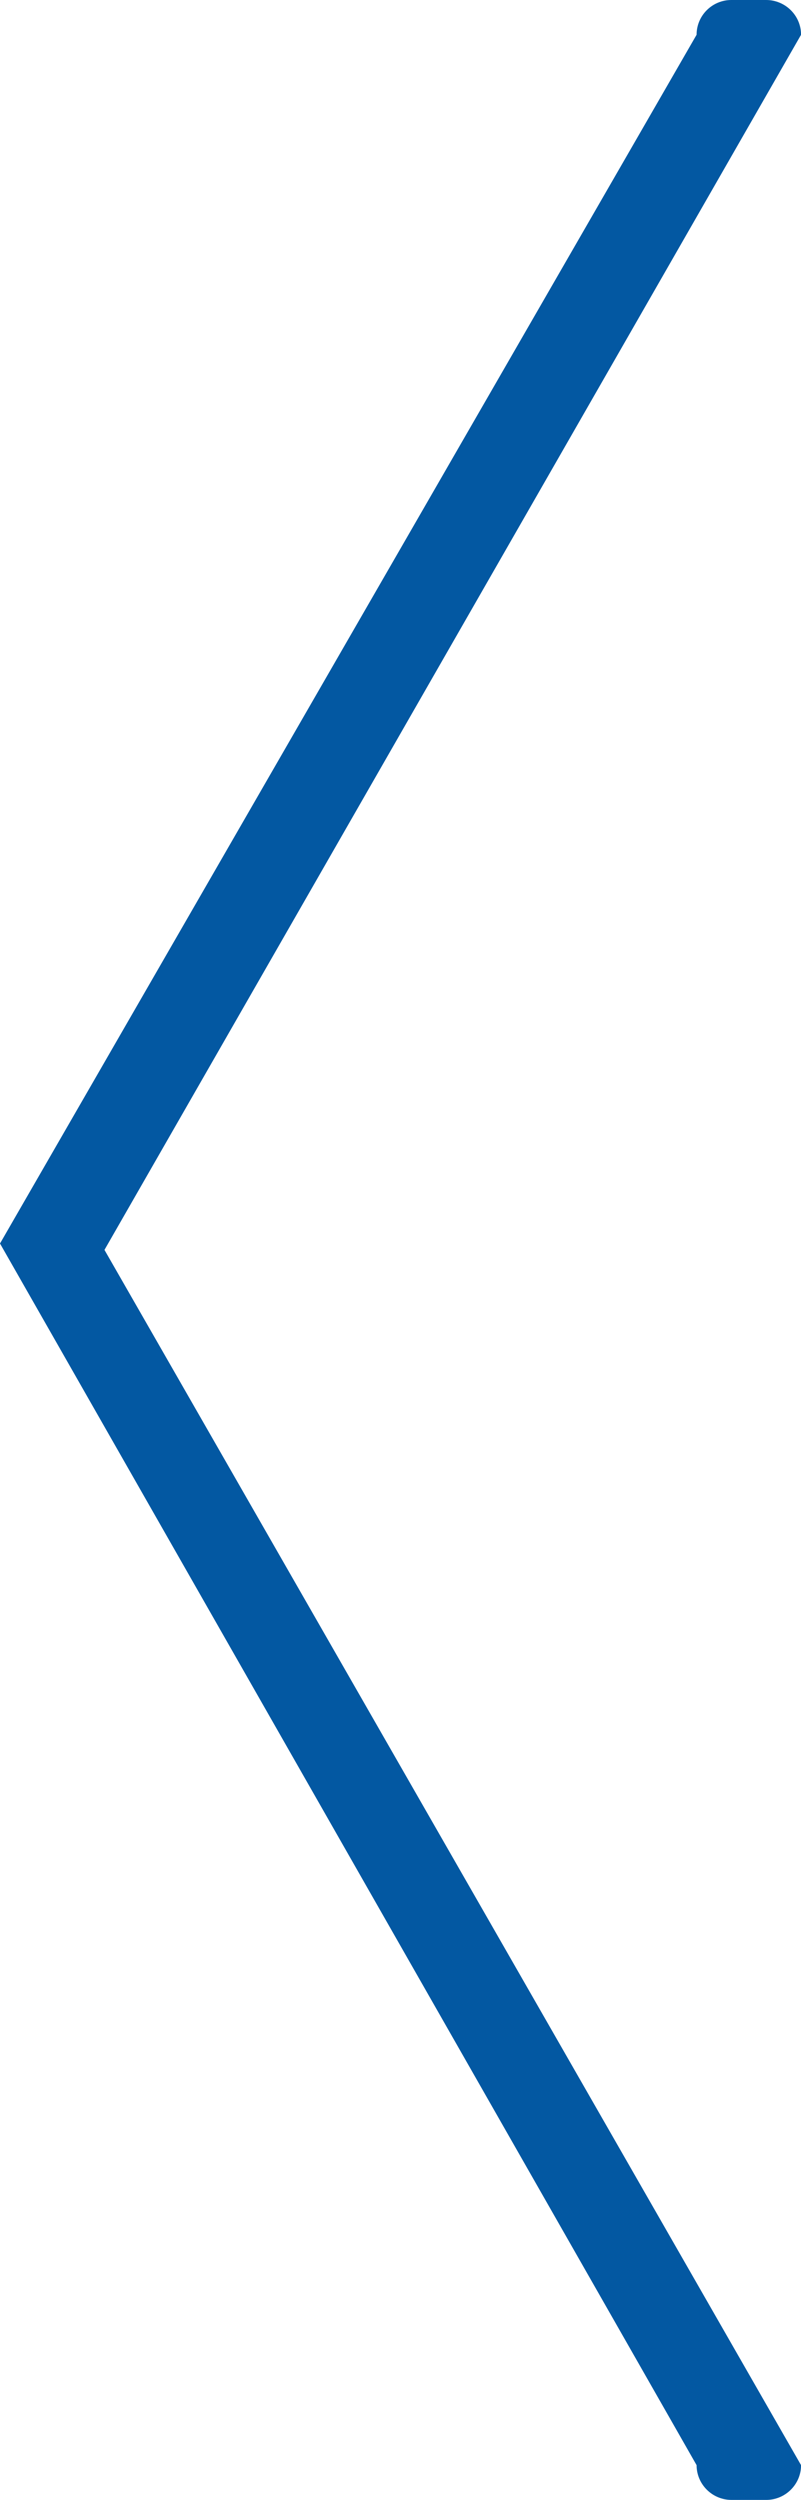
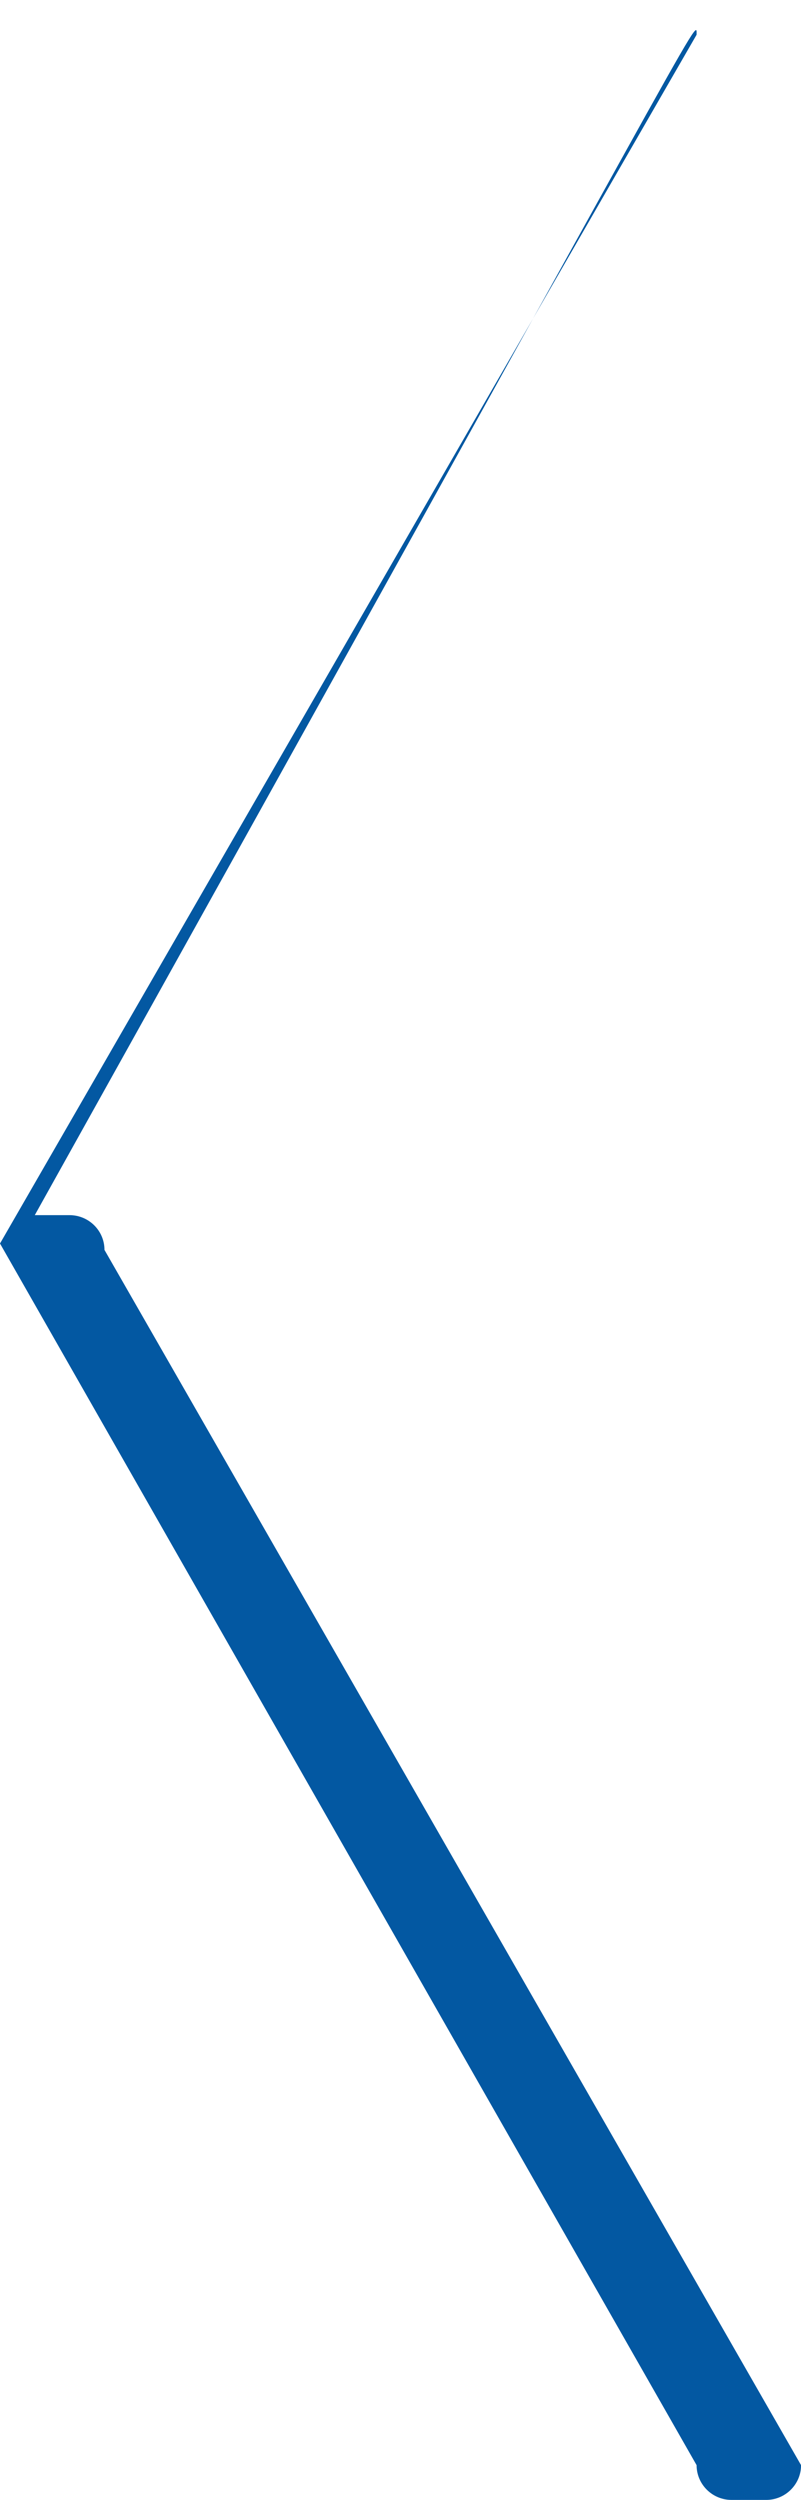
<svg xmlns="http://www.w3.org/2000/svg" version="1.1" id="Livello_1" x="0px" y="0px" width="13.563px" height="42.288px" viewBox="107.235 13.292 13.563 42.288" enable-background="new 107.235 13.292 13.563 42.288" xml:space="preserve">
-   <path fill="#0358A2" d="M119.03,13.88l-11.795,20.447l11.795,20.665c0,0.324,0.265,0.588,0.591,0.588h0.588  c0.325,0,0.59-0.264,0.59-0.588l-11.795-20.557l11.795-20.555c0-0.325-0.266-0.588-0.592-0.588h-0.588  C119.295,13.292,119.03,13.554,119.03,13.88" />
+   <path fill="#0358A2" d="M119.03,13.88l-11.795,20.447l11.795,20.665c0,0.324,0.265,0.588,0.591,0.588h0.588  c0.325,0,0.59-0.264,0.59-0.588l-11.795-20.557c0-0.325-0.266-0.588-0.592-0.588h-0.588  C119.295,13.292,119.03,13.554,119.03,13.88" />
</svg>